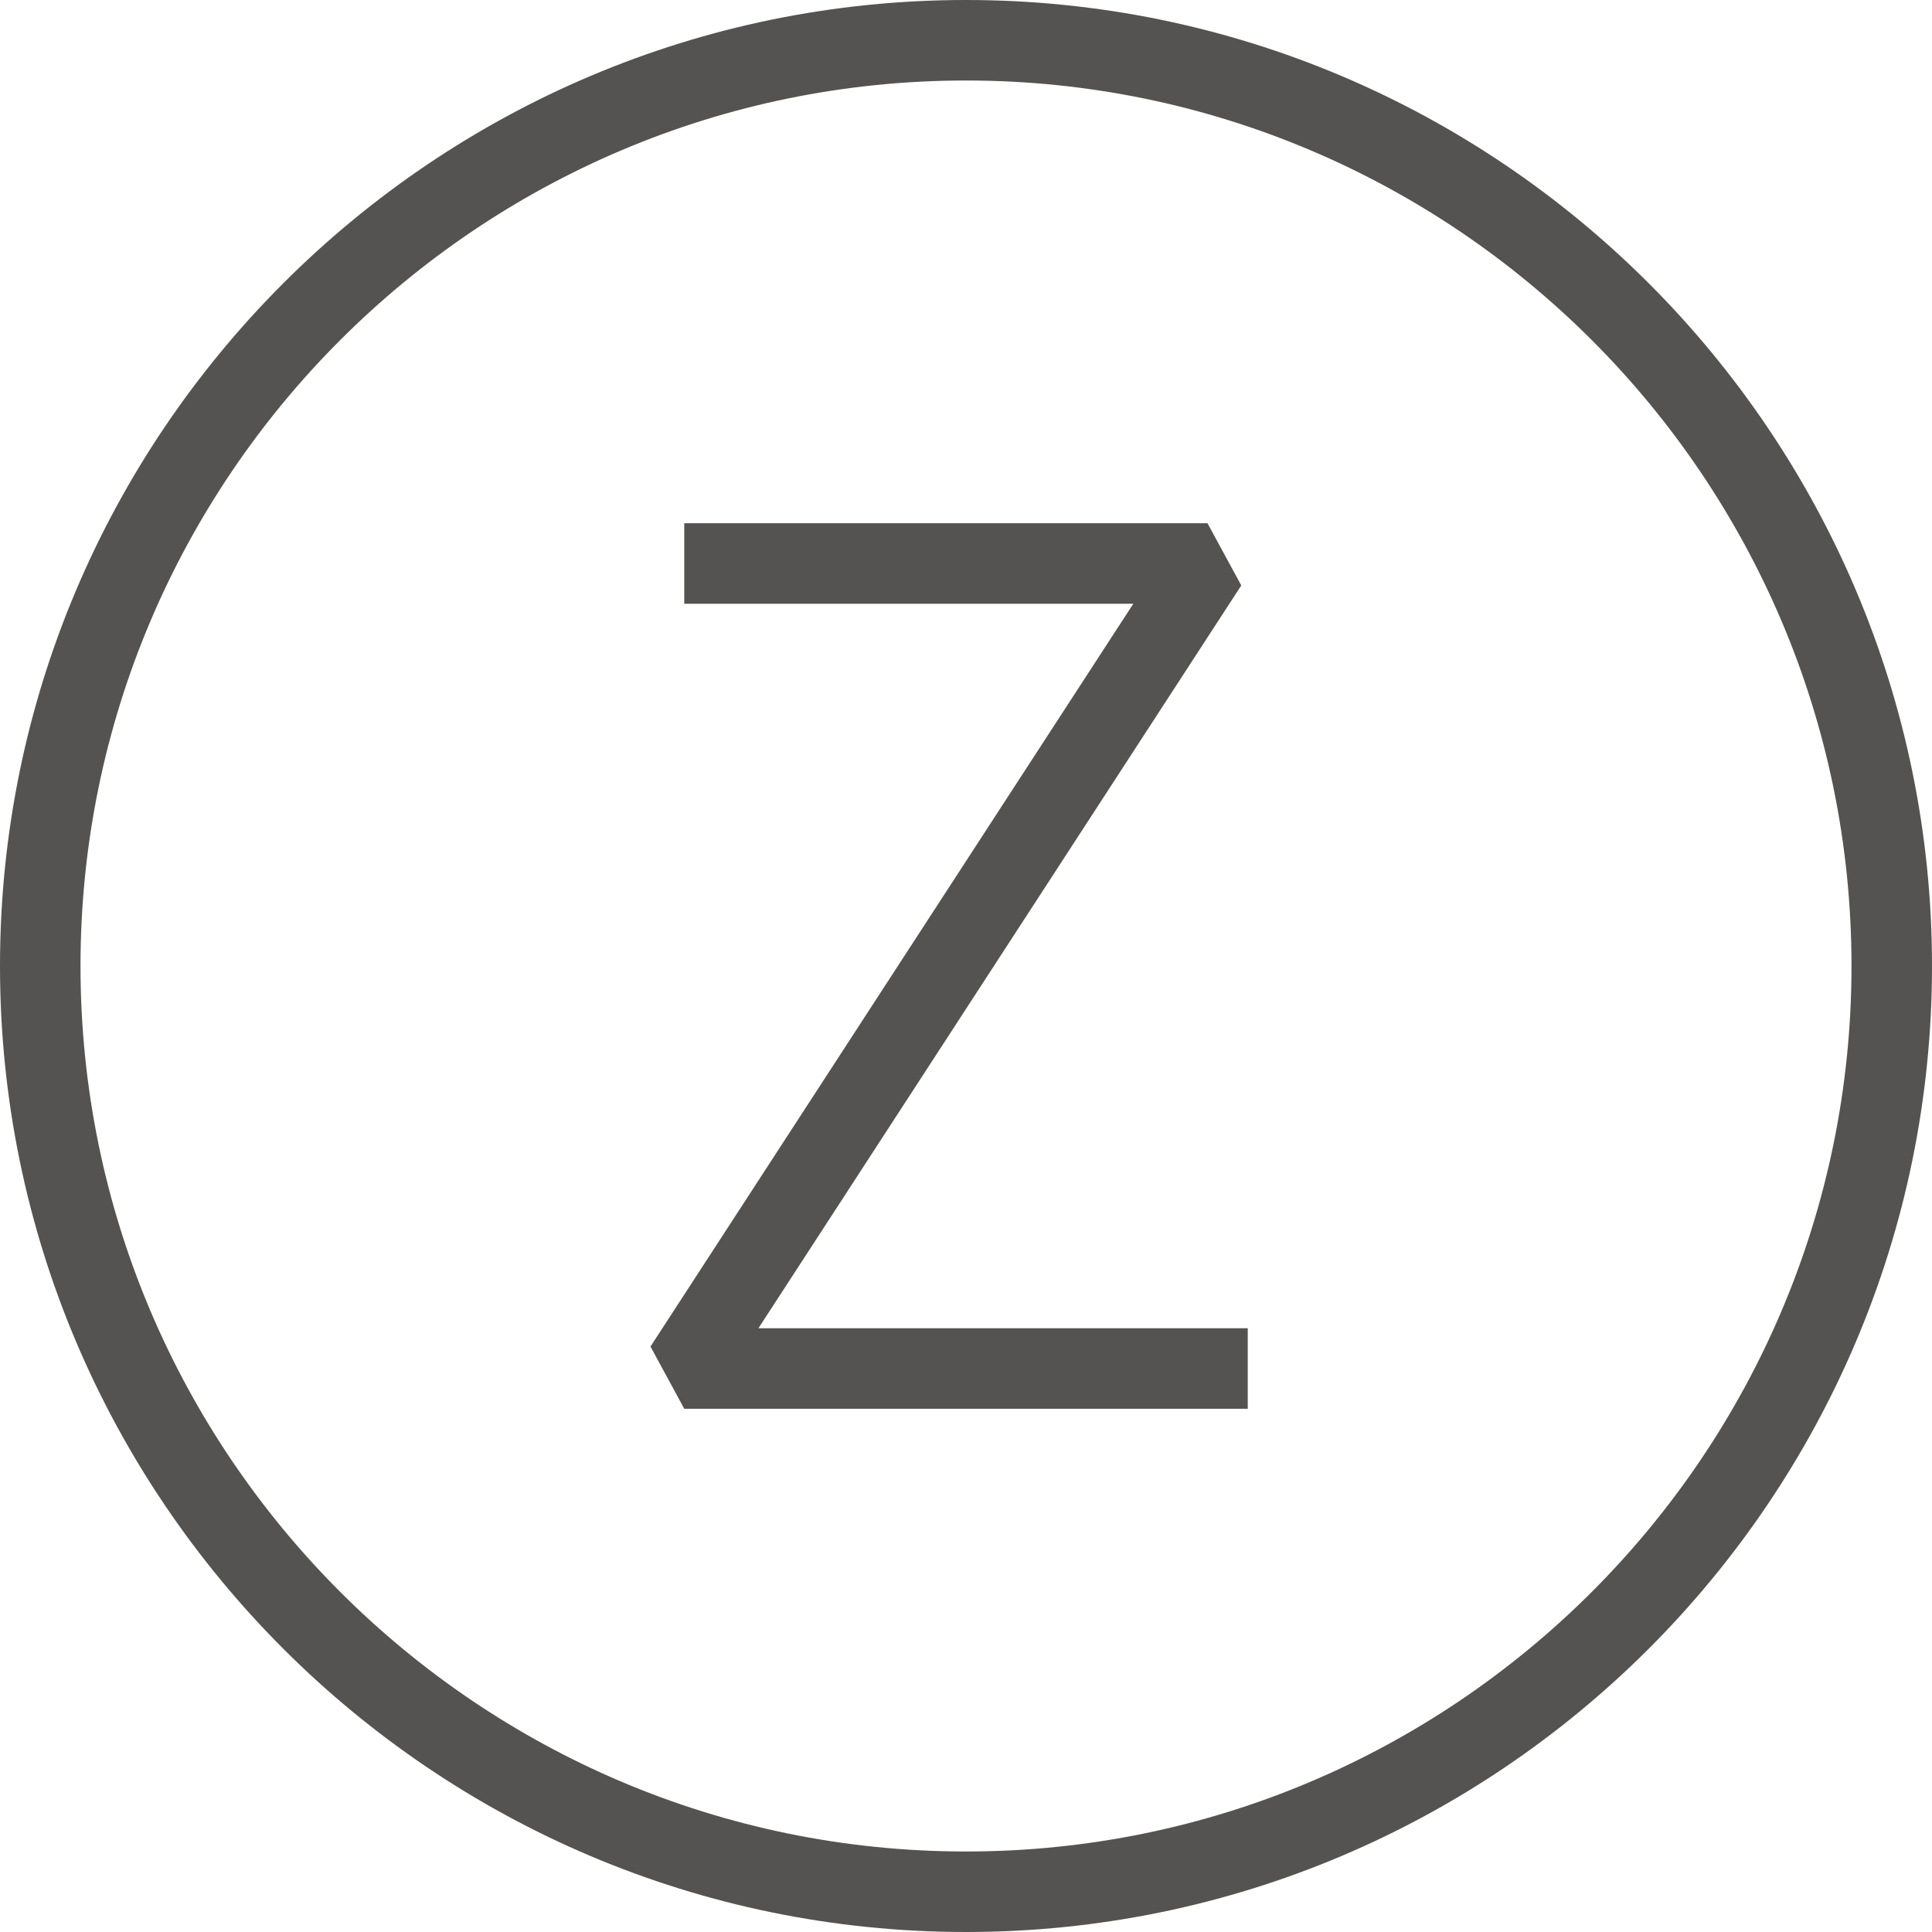
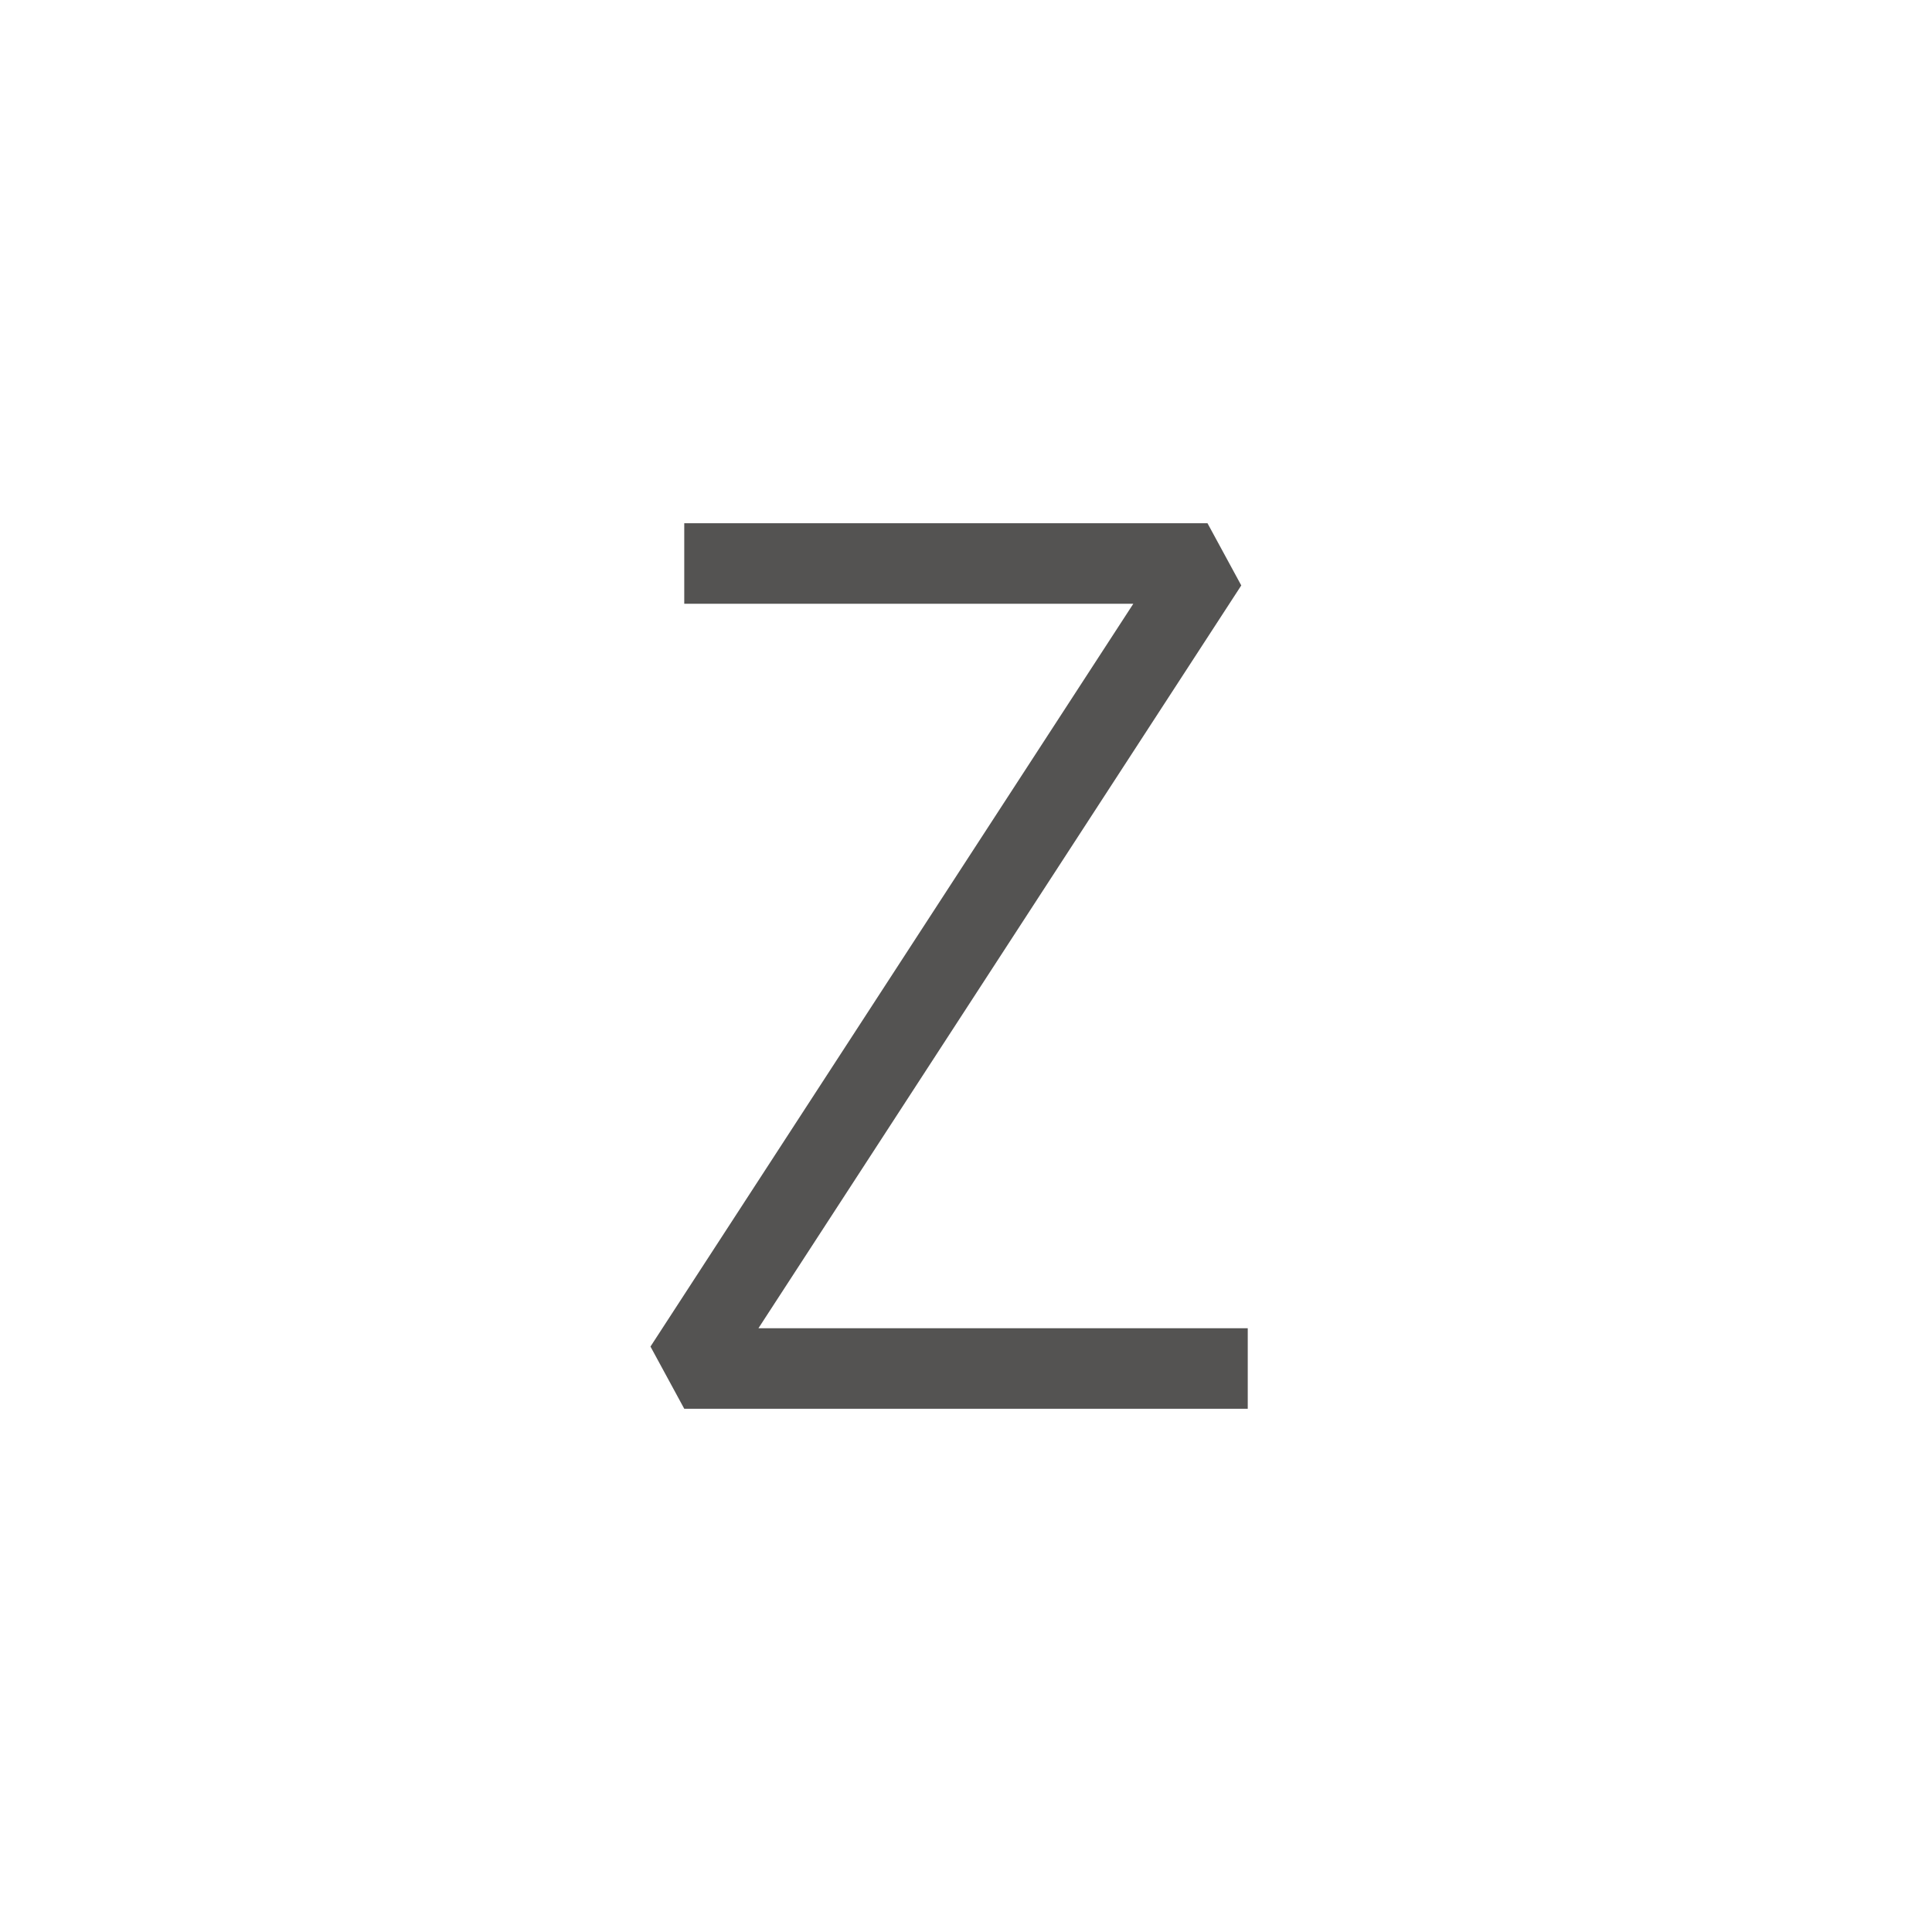
<svg xmlns="http://www.w3.org/2000/svg" version="1.1" id="espanso_grigio" x="0px" y="0px" viewBox="0 0 48 48" style="enable-background:new 0 0 48 48;" xml:space="preserve">
  <style type="text/css">
	.st0{display:none;fill:none;}
	.st1{fill:#545352;}
	.st2{display:none;fill:none;stroke:#000000;stroke-width:2;stroke-linejoin:bevel;stroke-miterlimit:10;}
</style>
-   <rect y="0" class="st0" width="48" height="48" />
  <g>
    <polygon class="st1" points="30.839,14.545 30,13 17,13 17,15 28.157,15 16.161,33.455 17,35 31,35 31,33 18.843,33  " />
-     <path class="st1" d="M24,0C10.767,0,0,10.767,0,24s10.767,24,24,24s24-10.767,24-24S37.233,0,24,0z M24,46C11.869,46,2,36.131,2,24   S11.869,2,24,2s22,9.869,22,22S36.131,46,24,46z" />
  </g>
</svg>